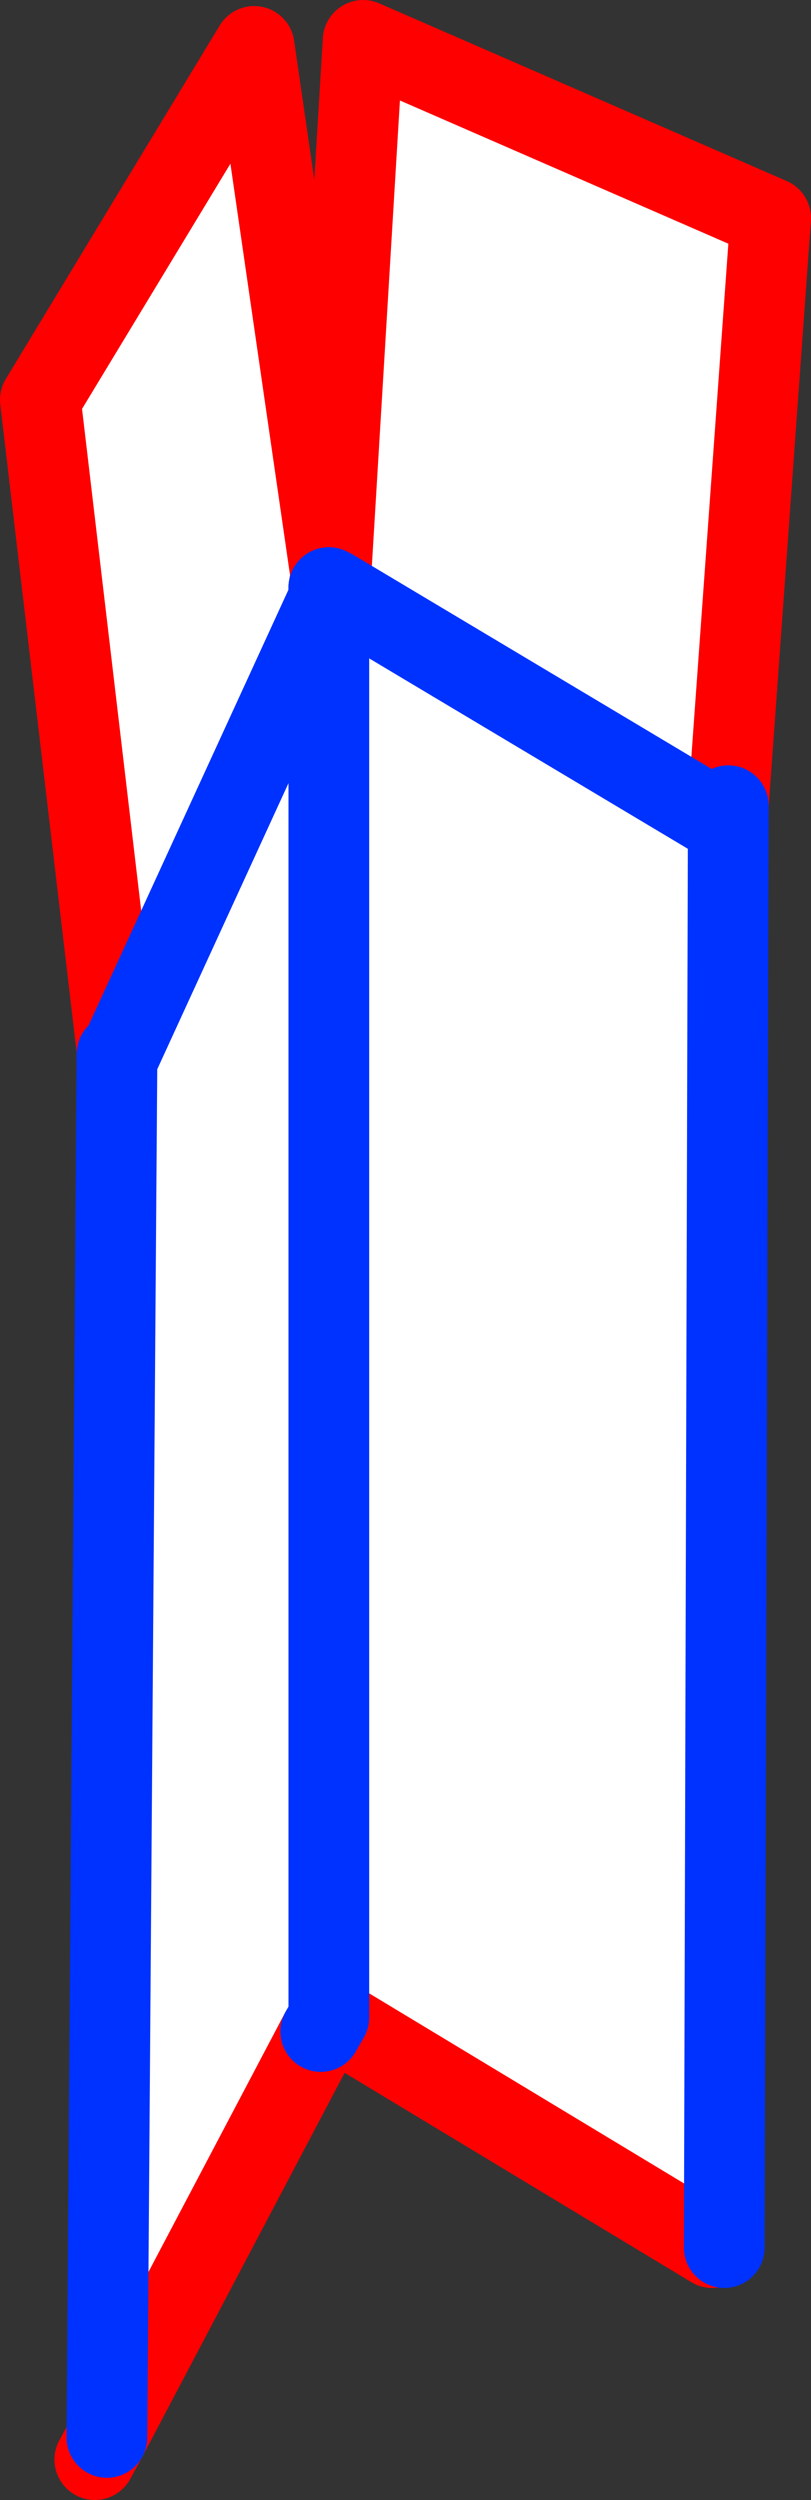
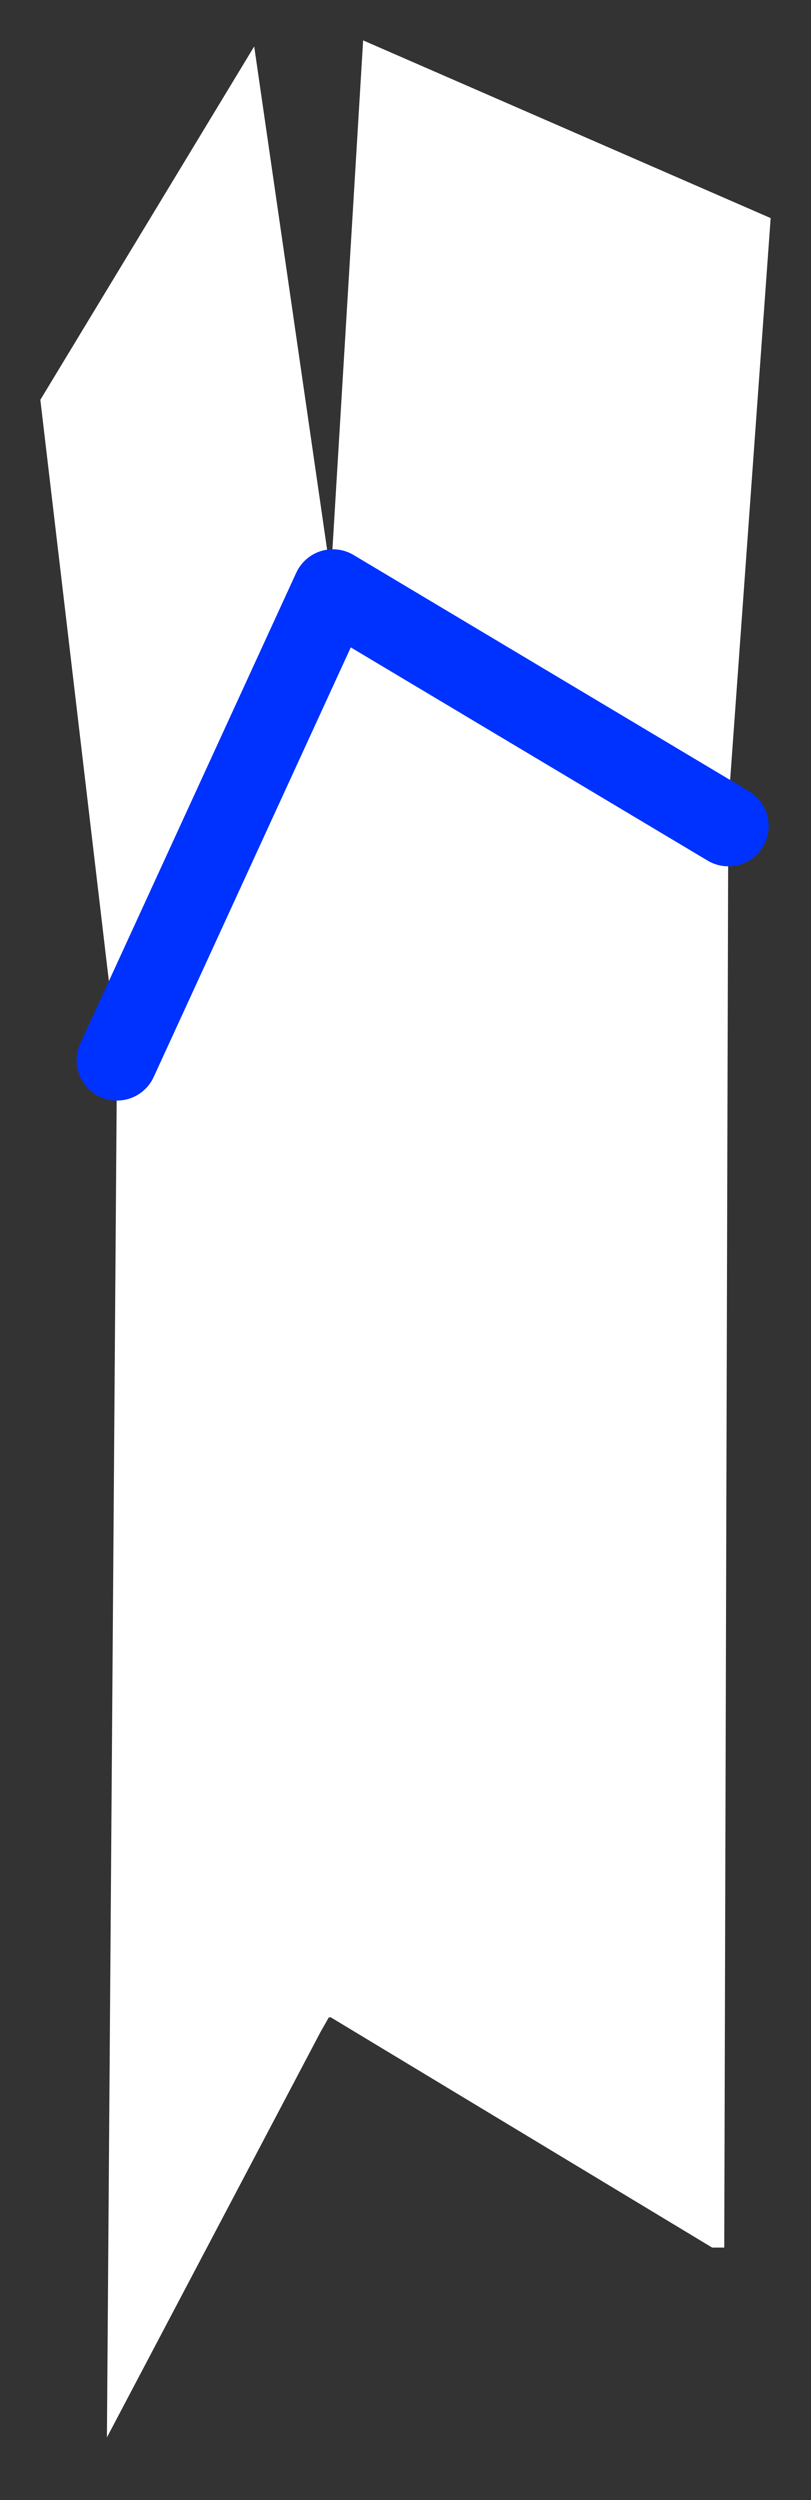
<svg xmlns="http://www.w3.org/2000/svg" height="61.9px" width="20.1px">
  <rect width="100%" height="100%" fill="#333333" stroke="none" />
  <g transform="matrix(1.0, 0.0, 0.0, 1.0, -355.75, -224.25)">
-     <path d="M373.8 244.4 L373.7 279.9 373.4 279.9 363.95 274.2 363.9 274.2 363.7 274.55 358.4 284.6 358.65 250.35 358.65 250.25 356.75 234.15 362.05 225.4 363.95 238.5 363.9 238.8 363.9 239.05 364.05 239.1 364.0 238.85 363.95 238.5 364.75 225.25 374.85 229.65 373.8 244.2 373.7 244.35 373.8 244.4 M363.9 274.2 L363.9 239.05 363.9 274.2" fill="#ffffff" fill-rule="evenodd" stroke="none" />
-     <path d="M373.4 279.9 L363.95 274.2 363.9 274.2 M363.7 274.55 L358.4 284.6 358.1 285.15 M373.8 244.4 L373.7 244.35 M373.8 244.2 L374.85 229.65 364.75 225.25 363.95 238.5 362.05 225.4 356.75 234.15 358.65 250.25 358.65 250.35 M363.9 238.8 L363.95 238.5" fill="none" stroke="#ff0000" stroke-linecap="round" stroke-linejoin="round" stroke-width="2.0" />
-     <path d="M373.8 244.2 L373.8 244.4 373.7 279.9 M363.9 274.2 L363.7 274.55 M363.9 239.05 L363.9 274.2 M358.65 250.35 L358.4 284.6 M363.9 238.8 L363.9 239.05" fill="none" stroke="#0032ff" stroke-linecap="round" stroke-linejoin="round" stroke-width="2.0" />
-     <path d="M363.9 238.8 L364.0 238.85" fill="none" stroke="#0032ff" stroke-linecap="round" stroke-linejoin="round" stroke-width="2.0" />
+     <path d="M373.8 244.4 L373.7 279.9 373.4 279.9 363.95 274.2 363.9 274.2 363.7 274.55 358.4 284.6 358.65 250.35 358.65 250.25 356.75 234.15 362.05 225.4 363.95 238.5 363.9 238.8 363.9 239.05 364.05 239.1 364.0 238.85 363.95 238.5 364.75 225.25 374.85 229.65 373.8 244.2 373.7 244.35 373.8 244.4 M363.9 274.2 " fill="#ffffff" fill-rule="evenodd" stroke="none" />
    <path d="M358.65 250.5 L364.0 238.85 373.8 244.7" fill="none" stroke="#0032ff" stroke-linecap="round" stroke-linejoin="round" stroke-width="2.0" />
  </g>
</svg>